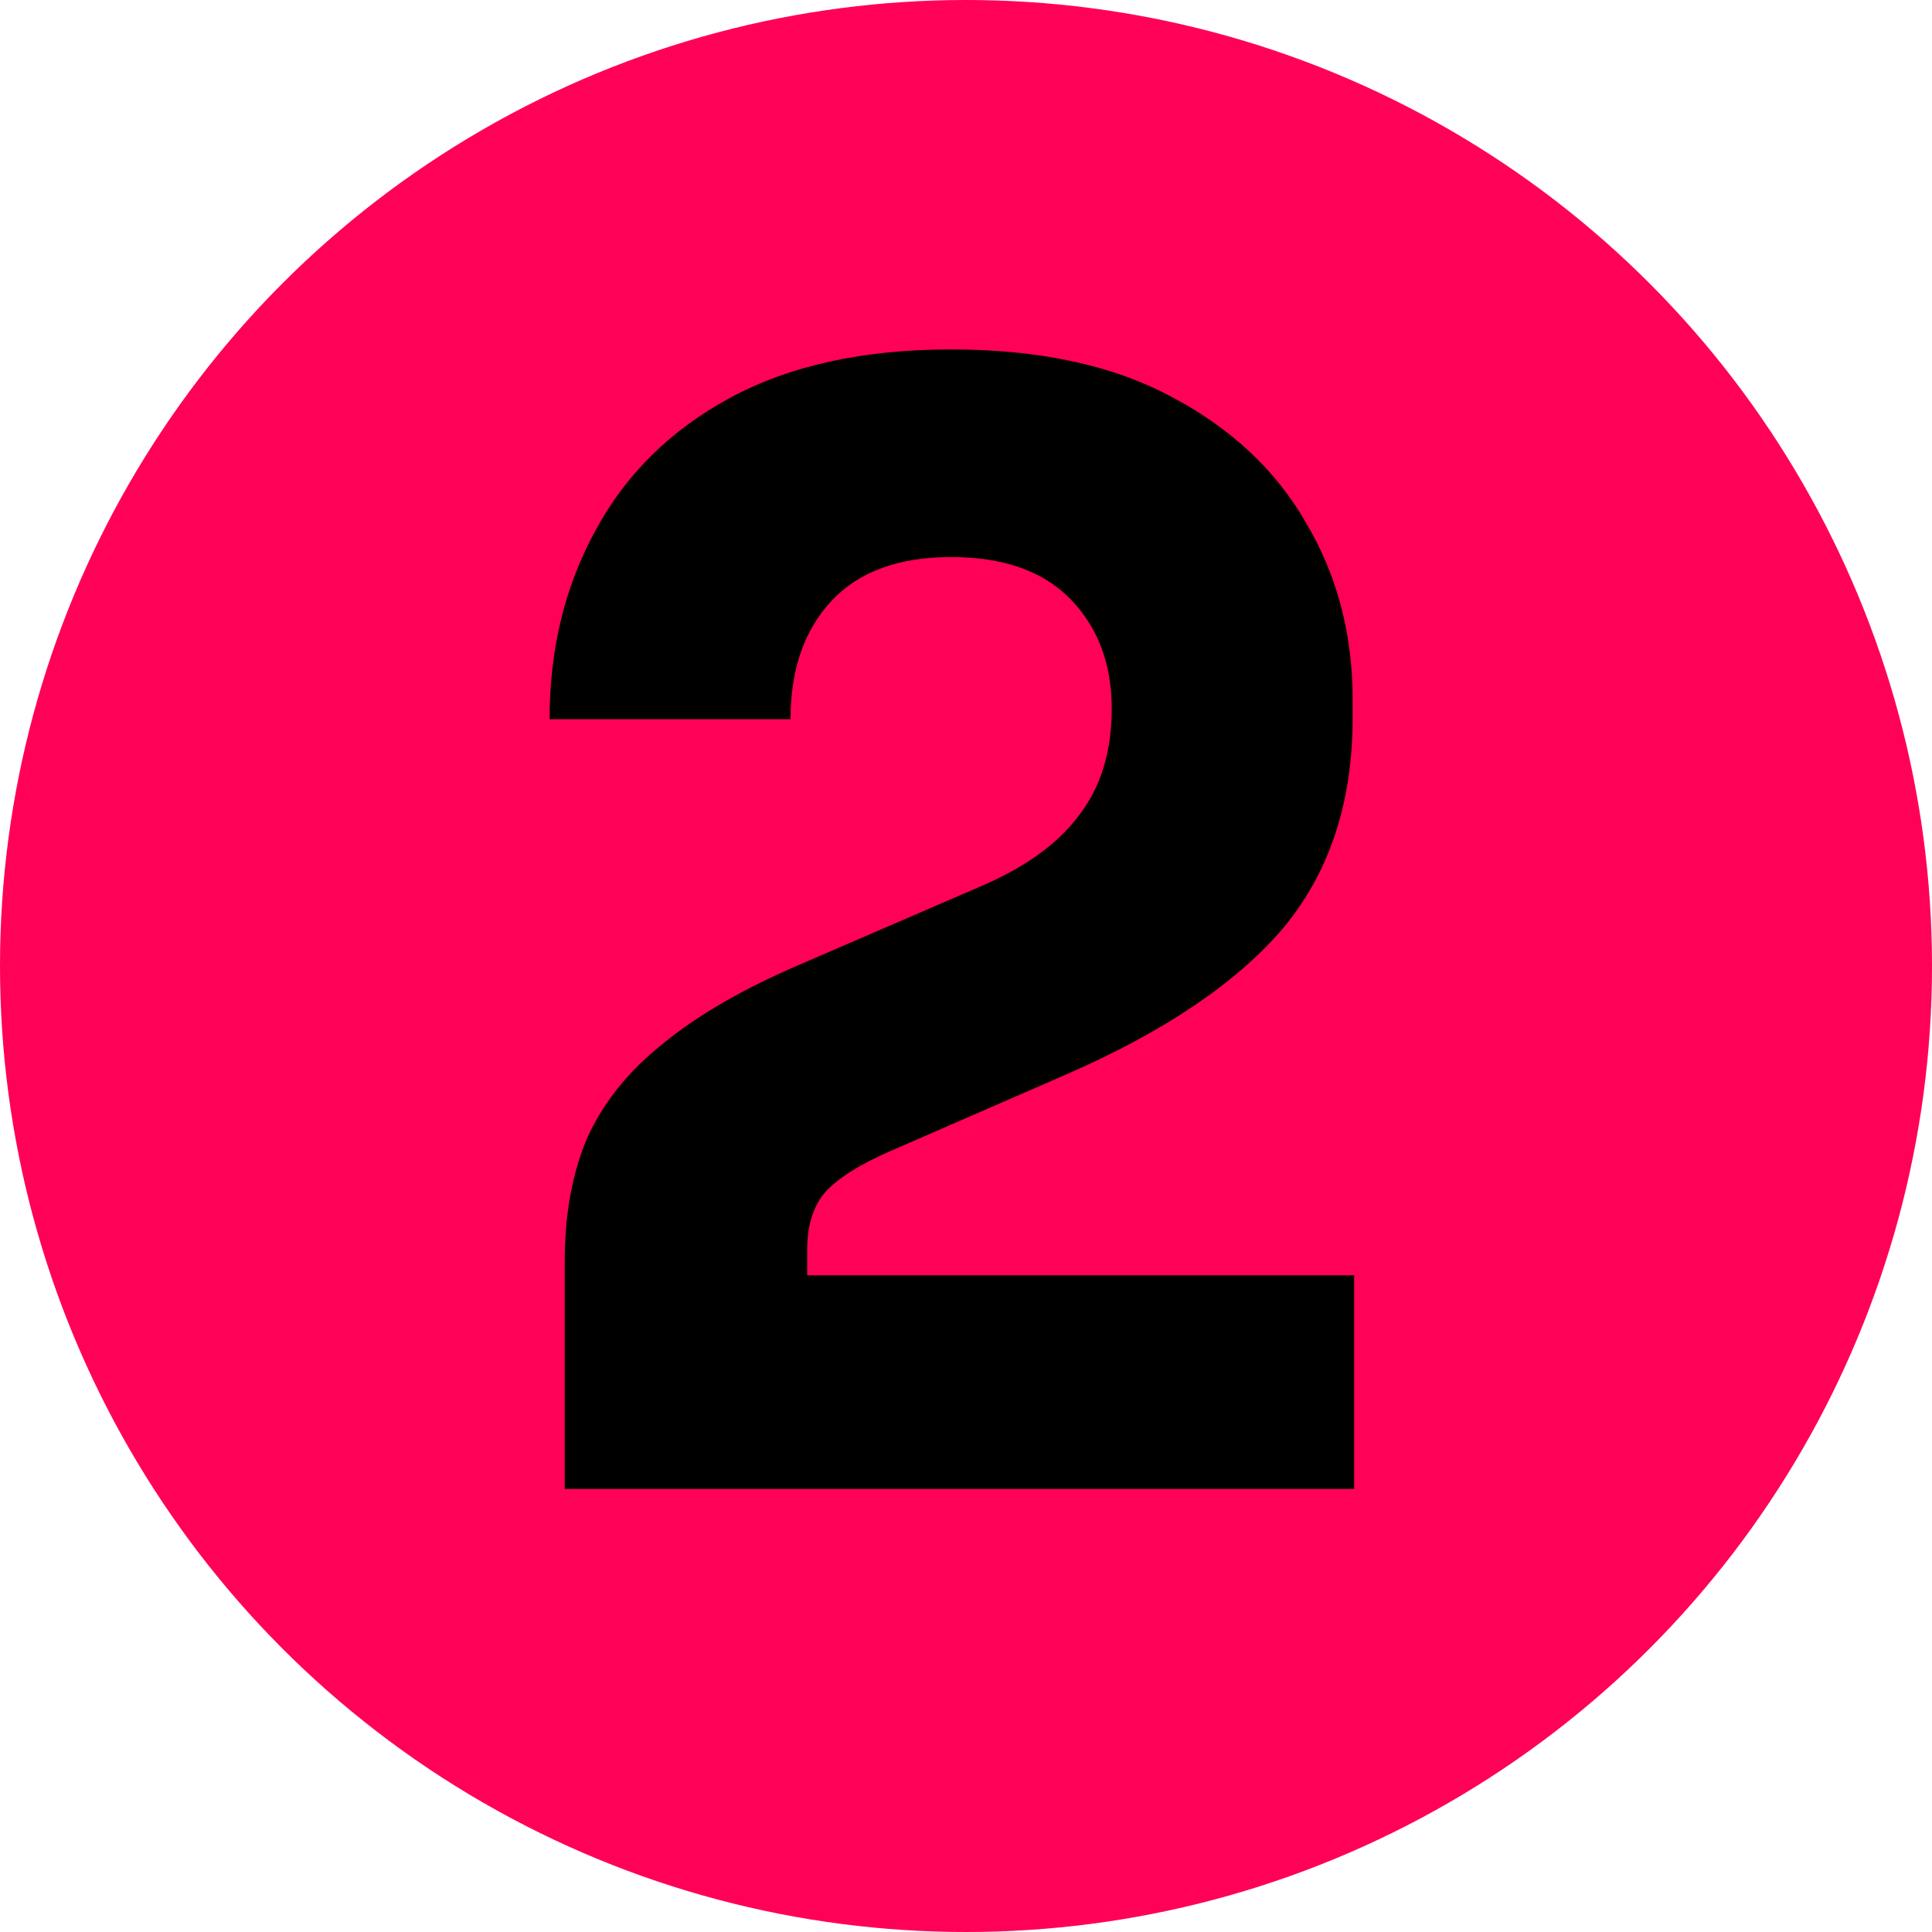
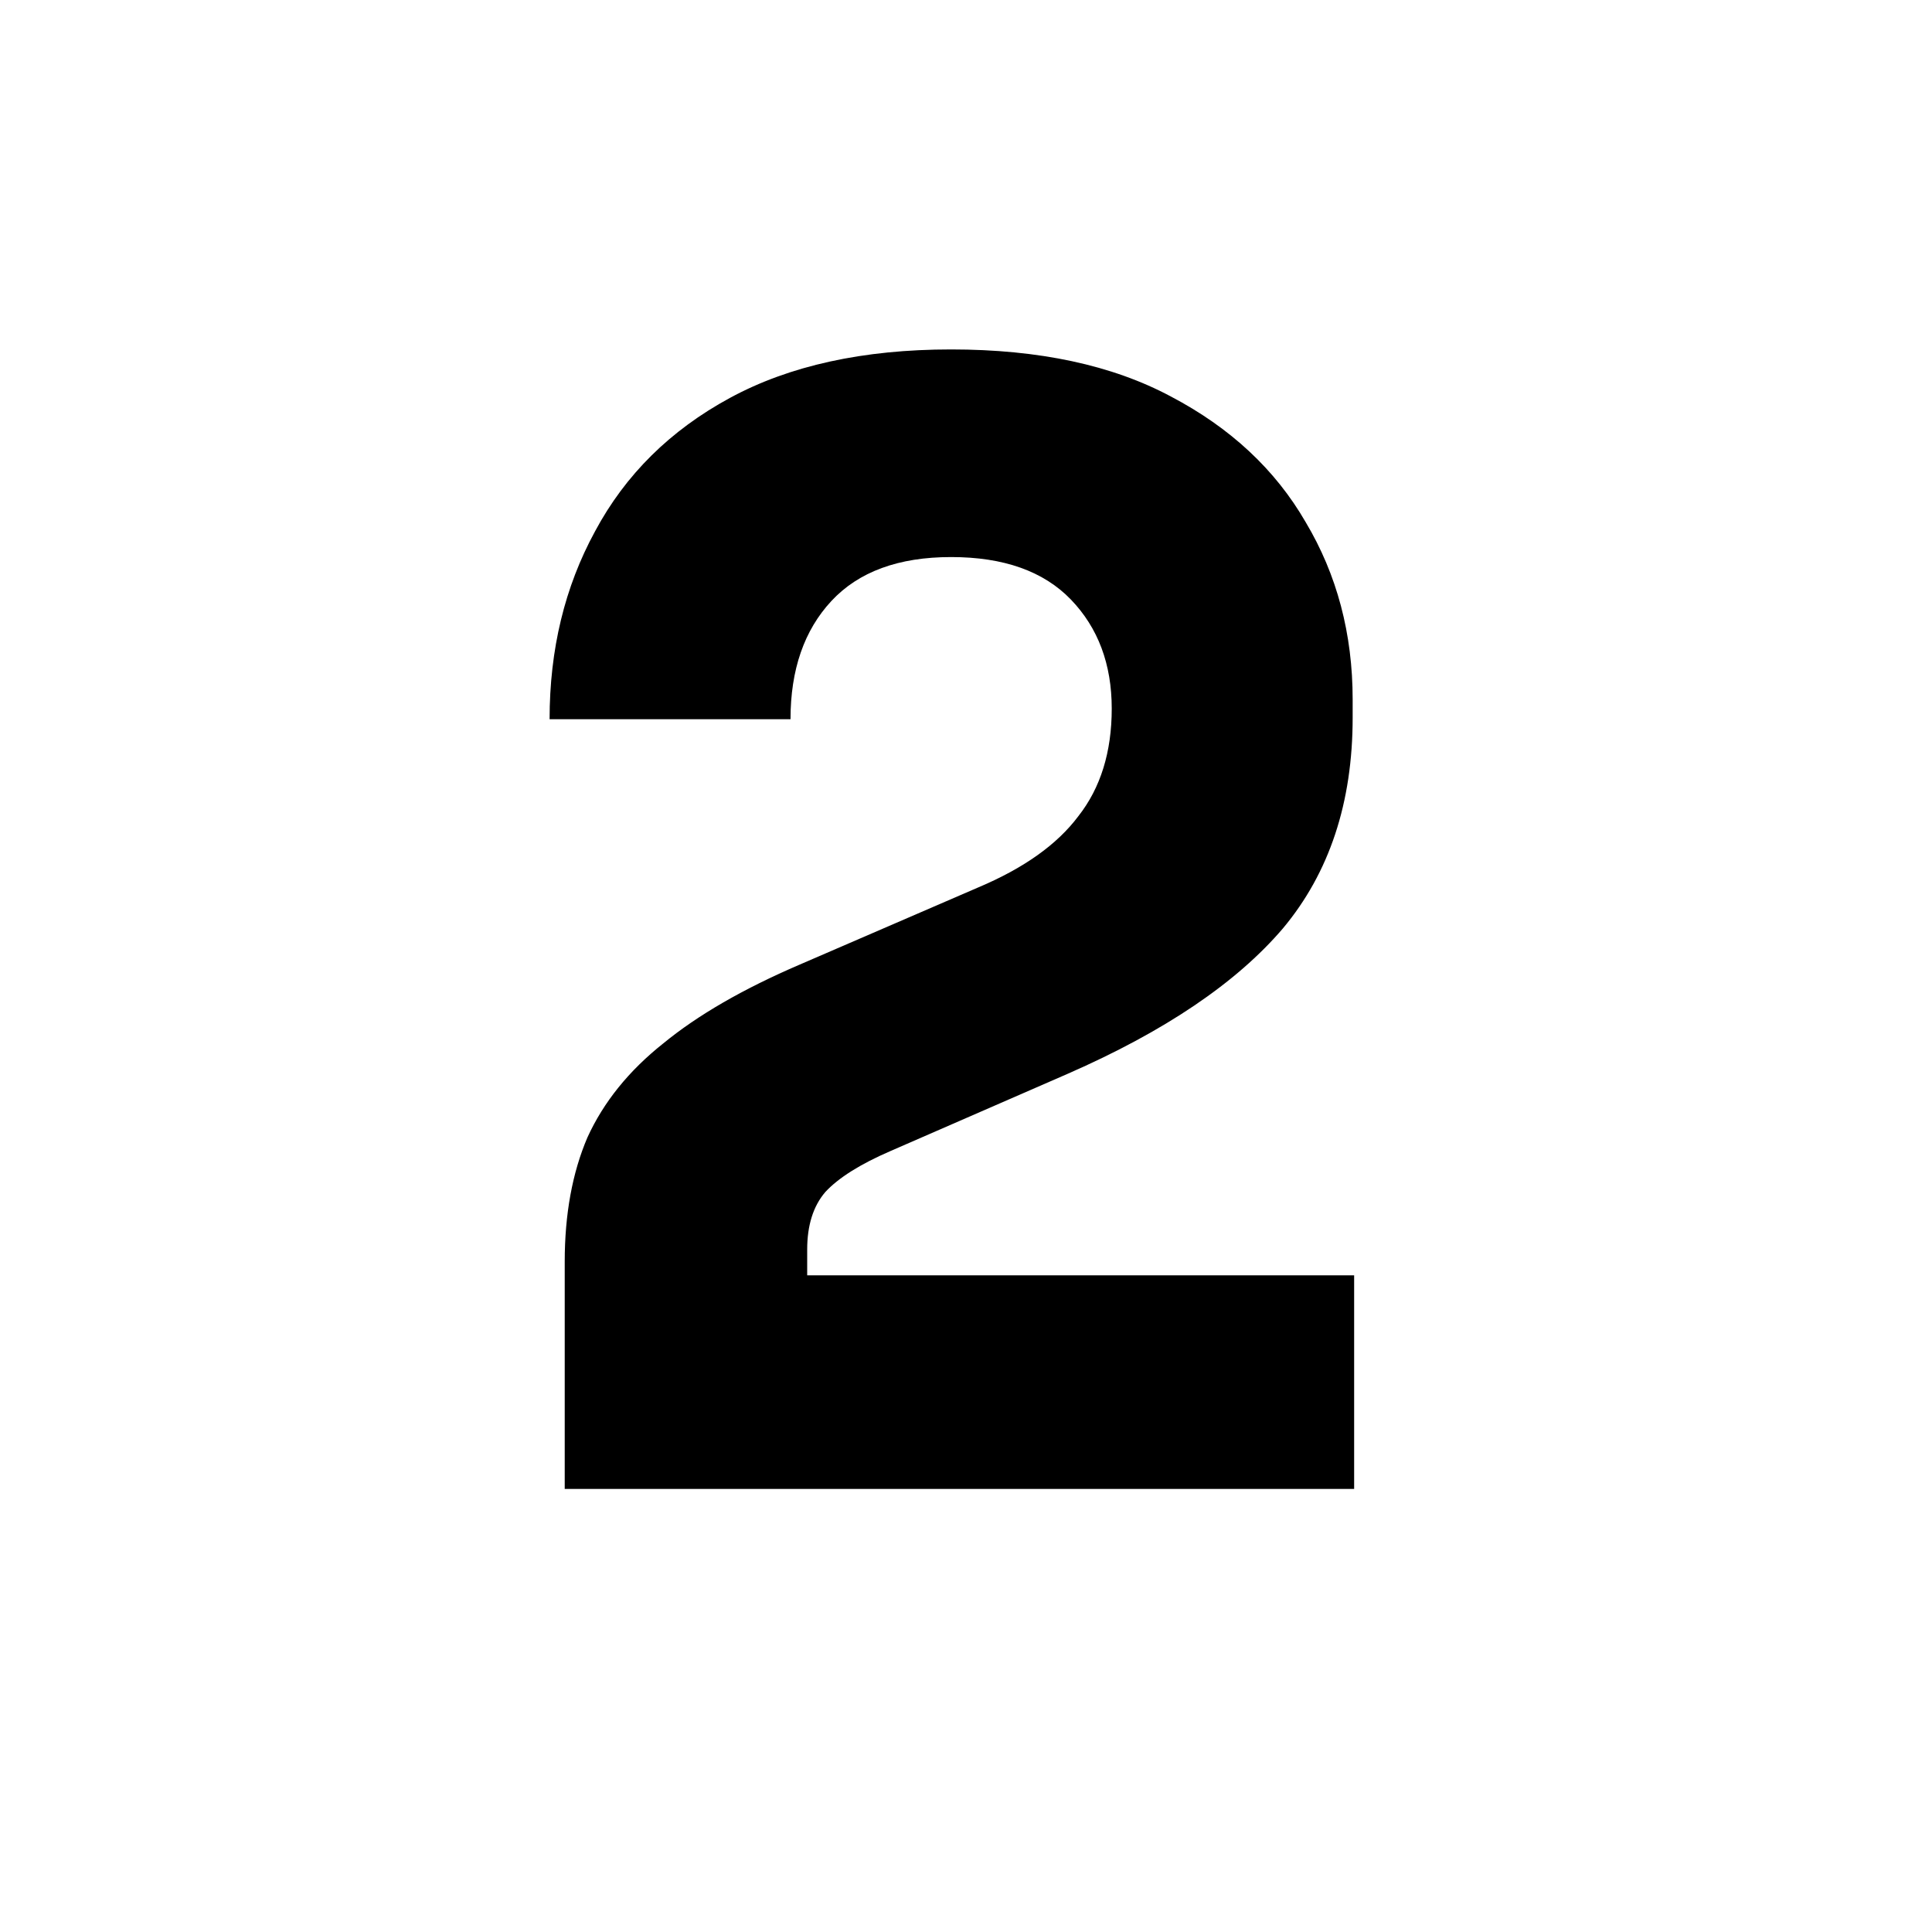
<svg xmlns="http://www.w3.org/2000/svg" width="30" height="30" viewBox="0 0 30 30" fill="none">
-   <circle cx="15" cy="15" r="15" fill="#FF0156" />
  <path d="M8.769 23.12V19.591C8.769 18.854 8.887 18.21 9.122 17.661C9.373 17.112 9.765 16.626 10.298 16.203C10.832 15.764 11.538 15.356 12.416 14.979L15.192 13.779C15.898 13.481 16.416 13.113 16.745 12.673C17.09 12.234 17.263 11.677 17.263 11.003C17.263 10.313 17.051 9.748 16.628 9.309C16.204 8.87 15.585 8.65 14.769 8.65C13.953 8.65 13.334 8.877 12.91 9.332C12.487 9.787 12.275 10.399 12.275 11.168H8.534C8.534 10.085 8.769 9.113 9.24 8.25C9.71 7.372 10.408 6.681 11.334 6.179C12.259 5.677 13.404 5.426 14.769 5.426C16.134 5.426 17.271 5.67 18.18 6.156C19.106 6.642 19.804 7.293 20.275 8.109C20.761 8.924 21.004 9.842 21.004 10.862V11.144C21.004 12.462 20.643 13.552 19.922 14.415C19.2 15.261 18.086 16.014 16.581 16.673L13.828 17.873C13.357 18.077 13.02 18.289 12.816 18.509C12.628 18.728 12.534 19.026 12.534 19.403V20.579L11.616 19.803H21.027V23.12H8.769Z" fill="black" />
</svg>